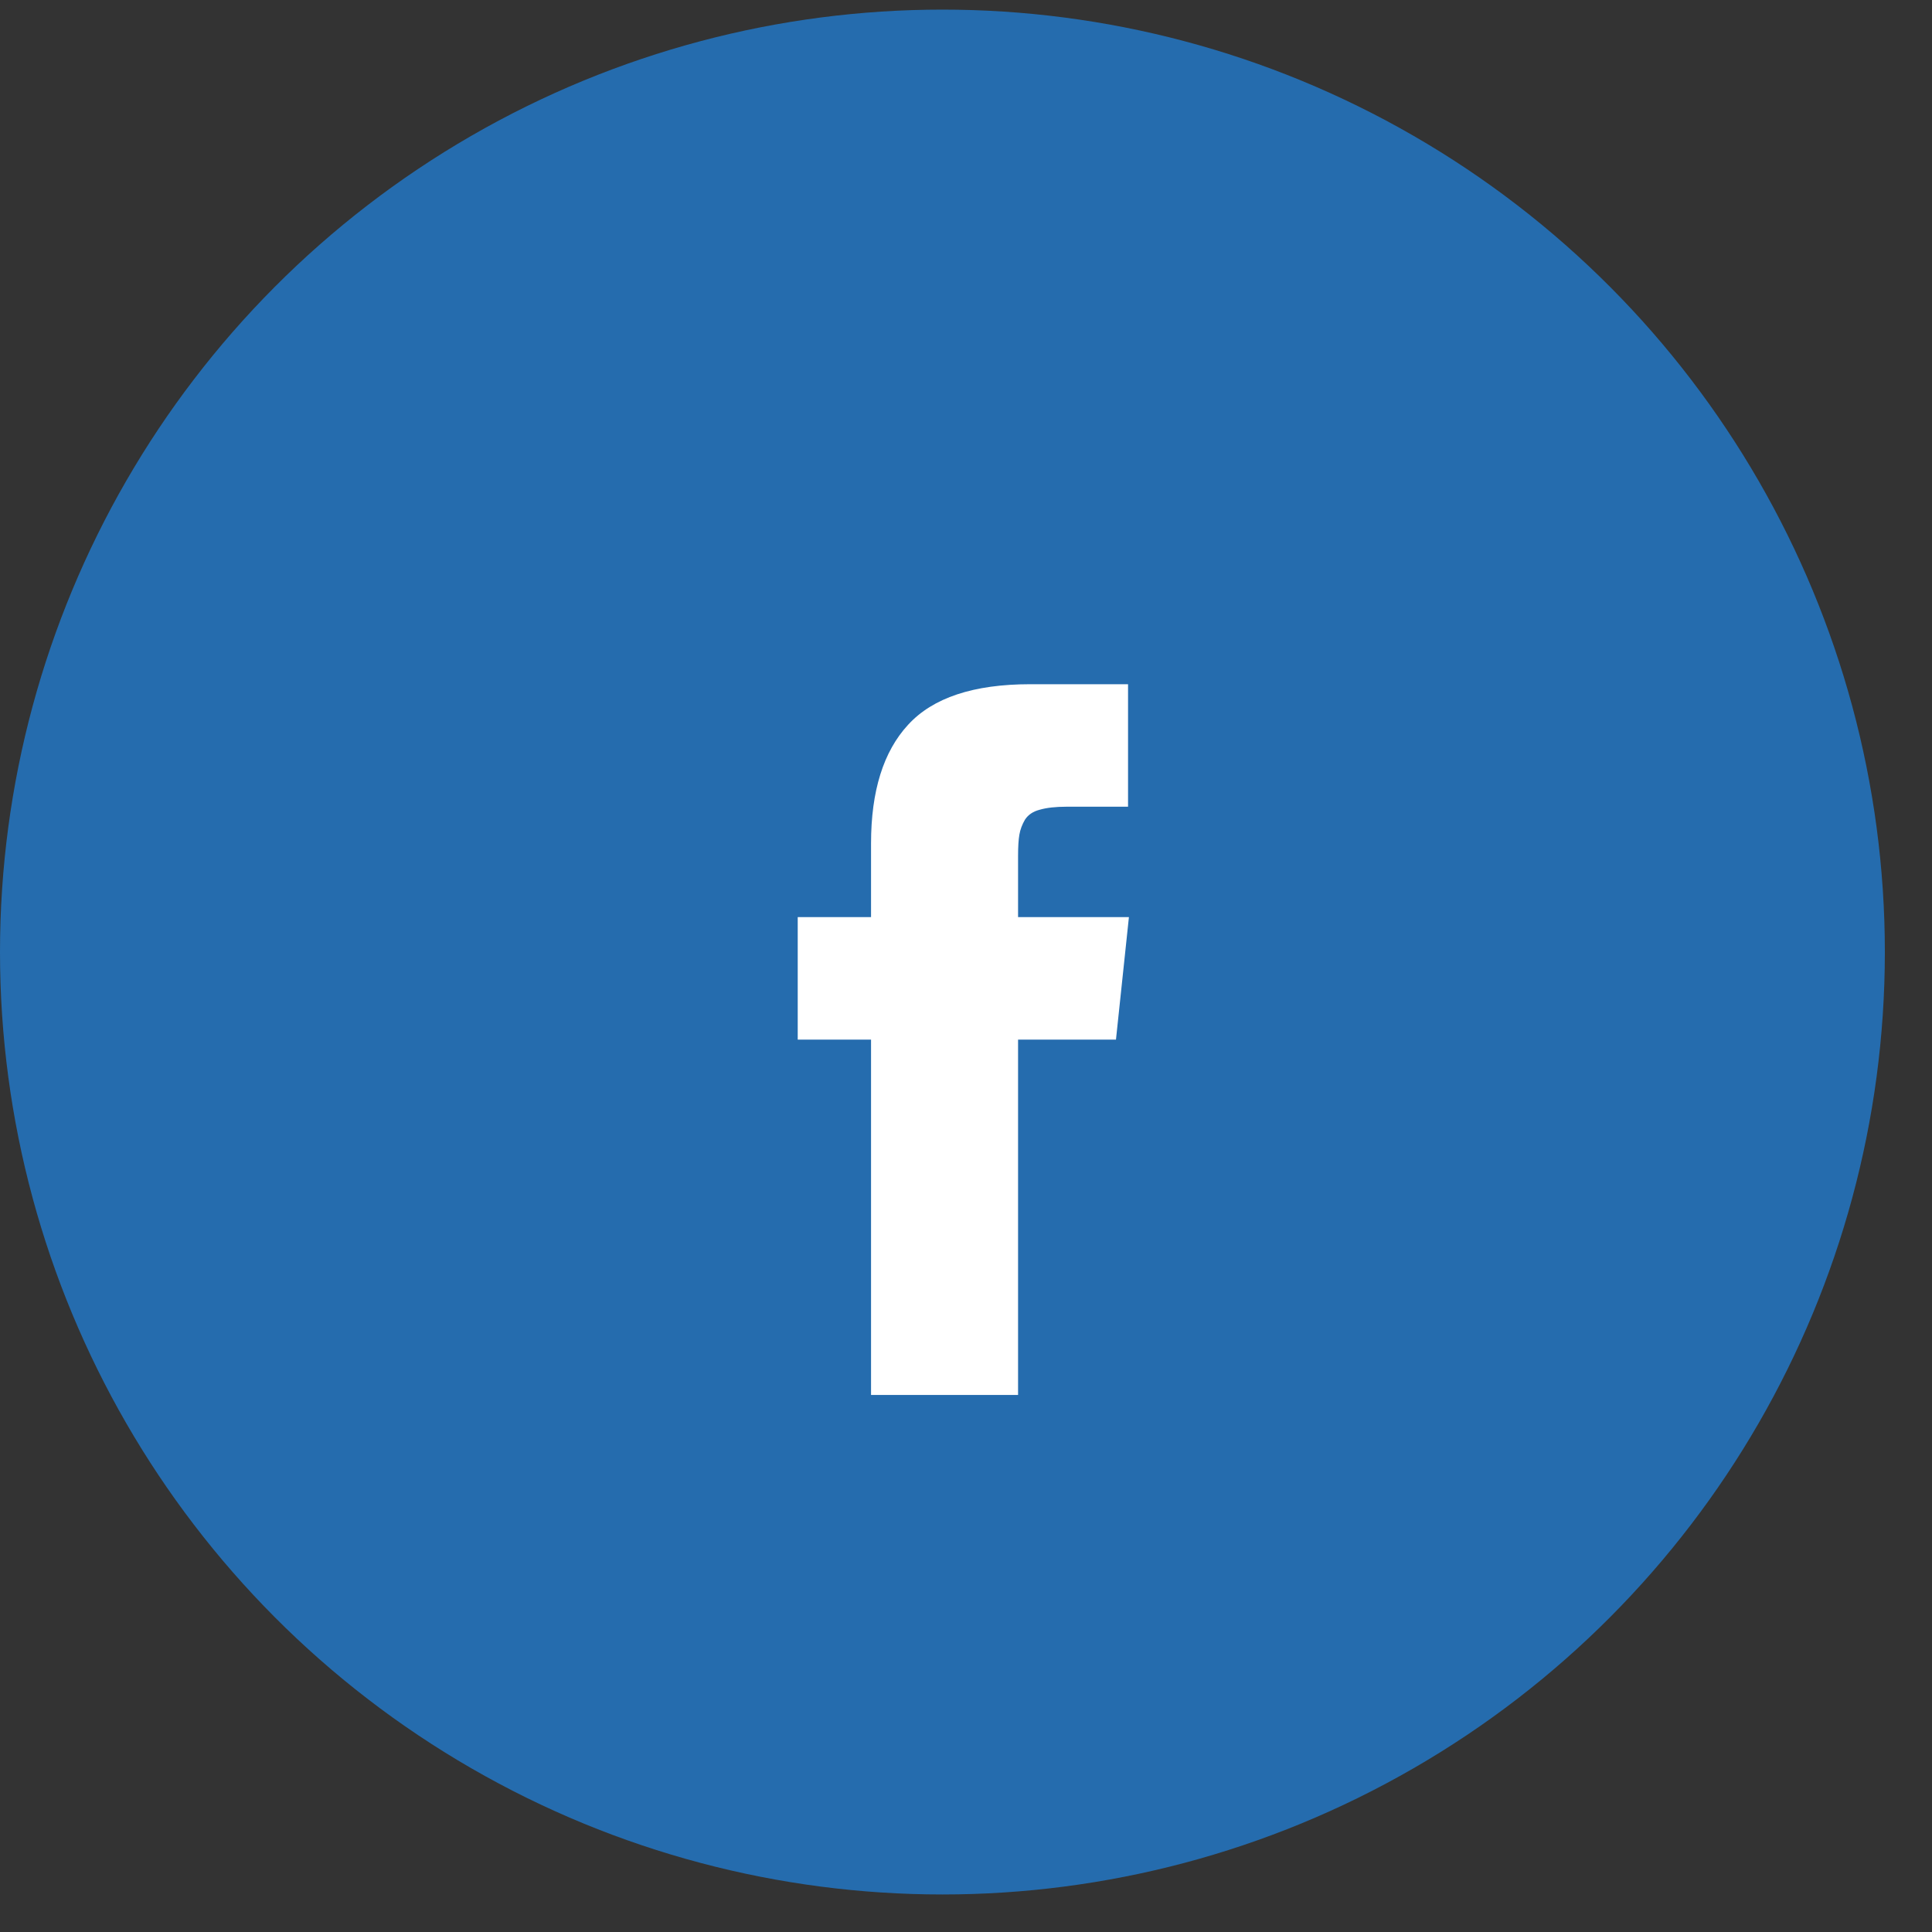
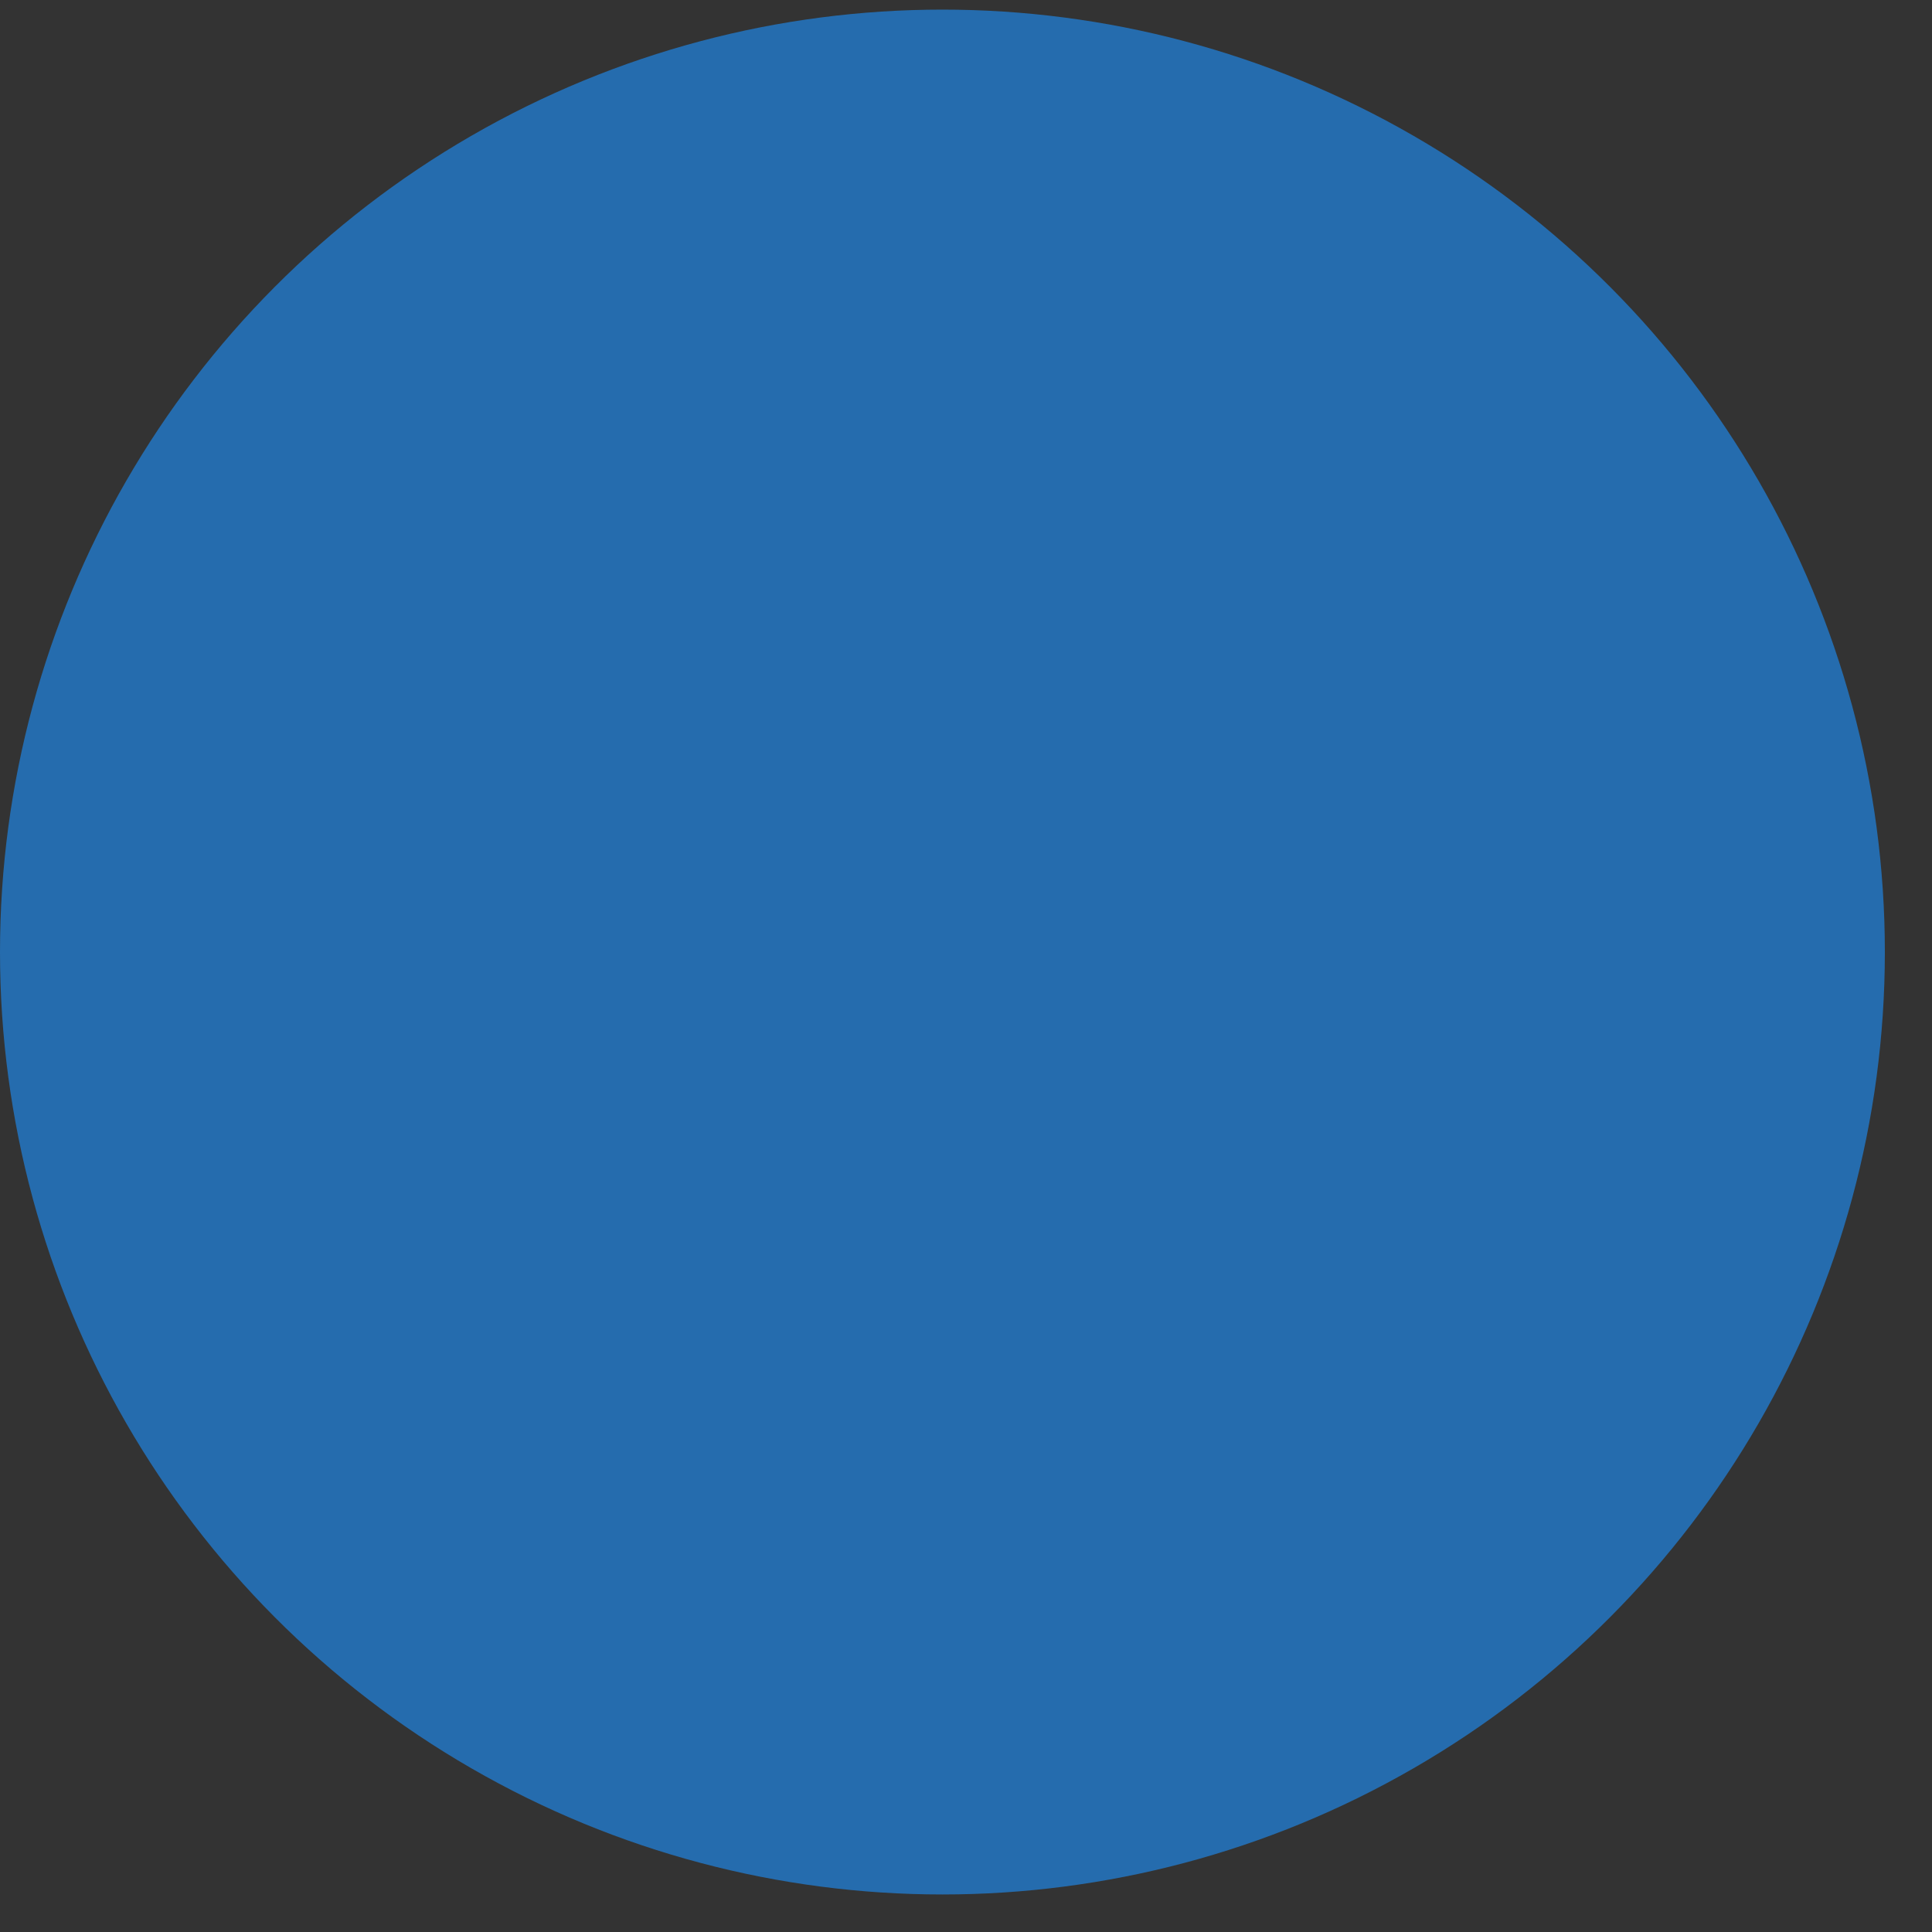
<svg xmlns="http://www.w3.org/2000/svg" width="40" height="40" viewBox="0 0 40 40" fill="none">
  <rect x="0" y="0" width="40" height="40" fill="#333333" stroke="none" />
  <circle cx="19.512" cy="19.711" r="19.512" fill="#256CAE" />
-   <path d="M21.078 18.988H23.373L23.105 21.524H21.078V28.881H18.034V21.524H16.516V18.988H18.034V17.461C18.034 16.378 18.29 15.559 18.801 15.006C19.313 14.446 20.156 14.166 21.328 14.166H23.355V16.702H22.087C21.855 16.702 21.668 16.723 21.525 16.765C21.388 16.8 21.287 16.869 21.221 16.97C21.162 17.071 21.123 17.175 21.105 17.282C21.087 17.384 21.078 17.529 21.078 17.72V18.988Z" fill="white" />
</svg>